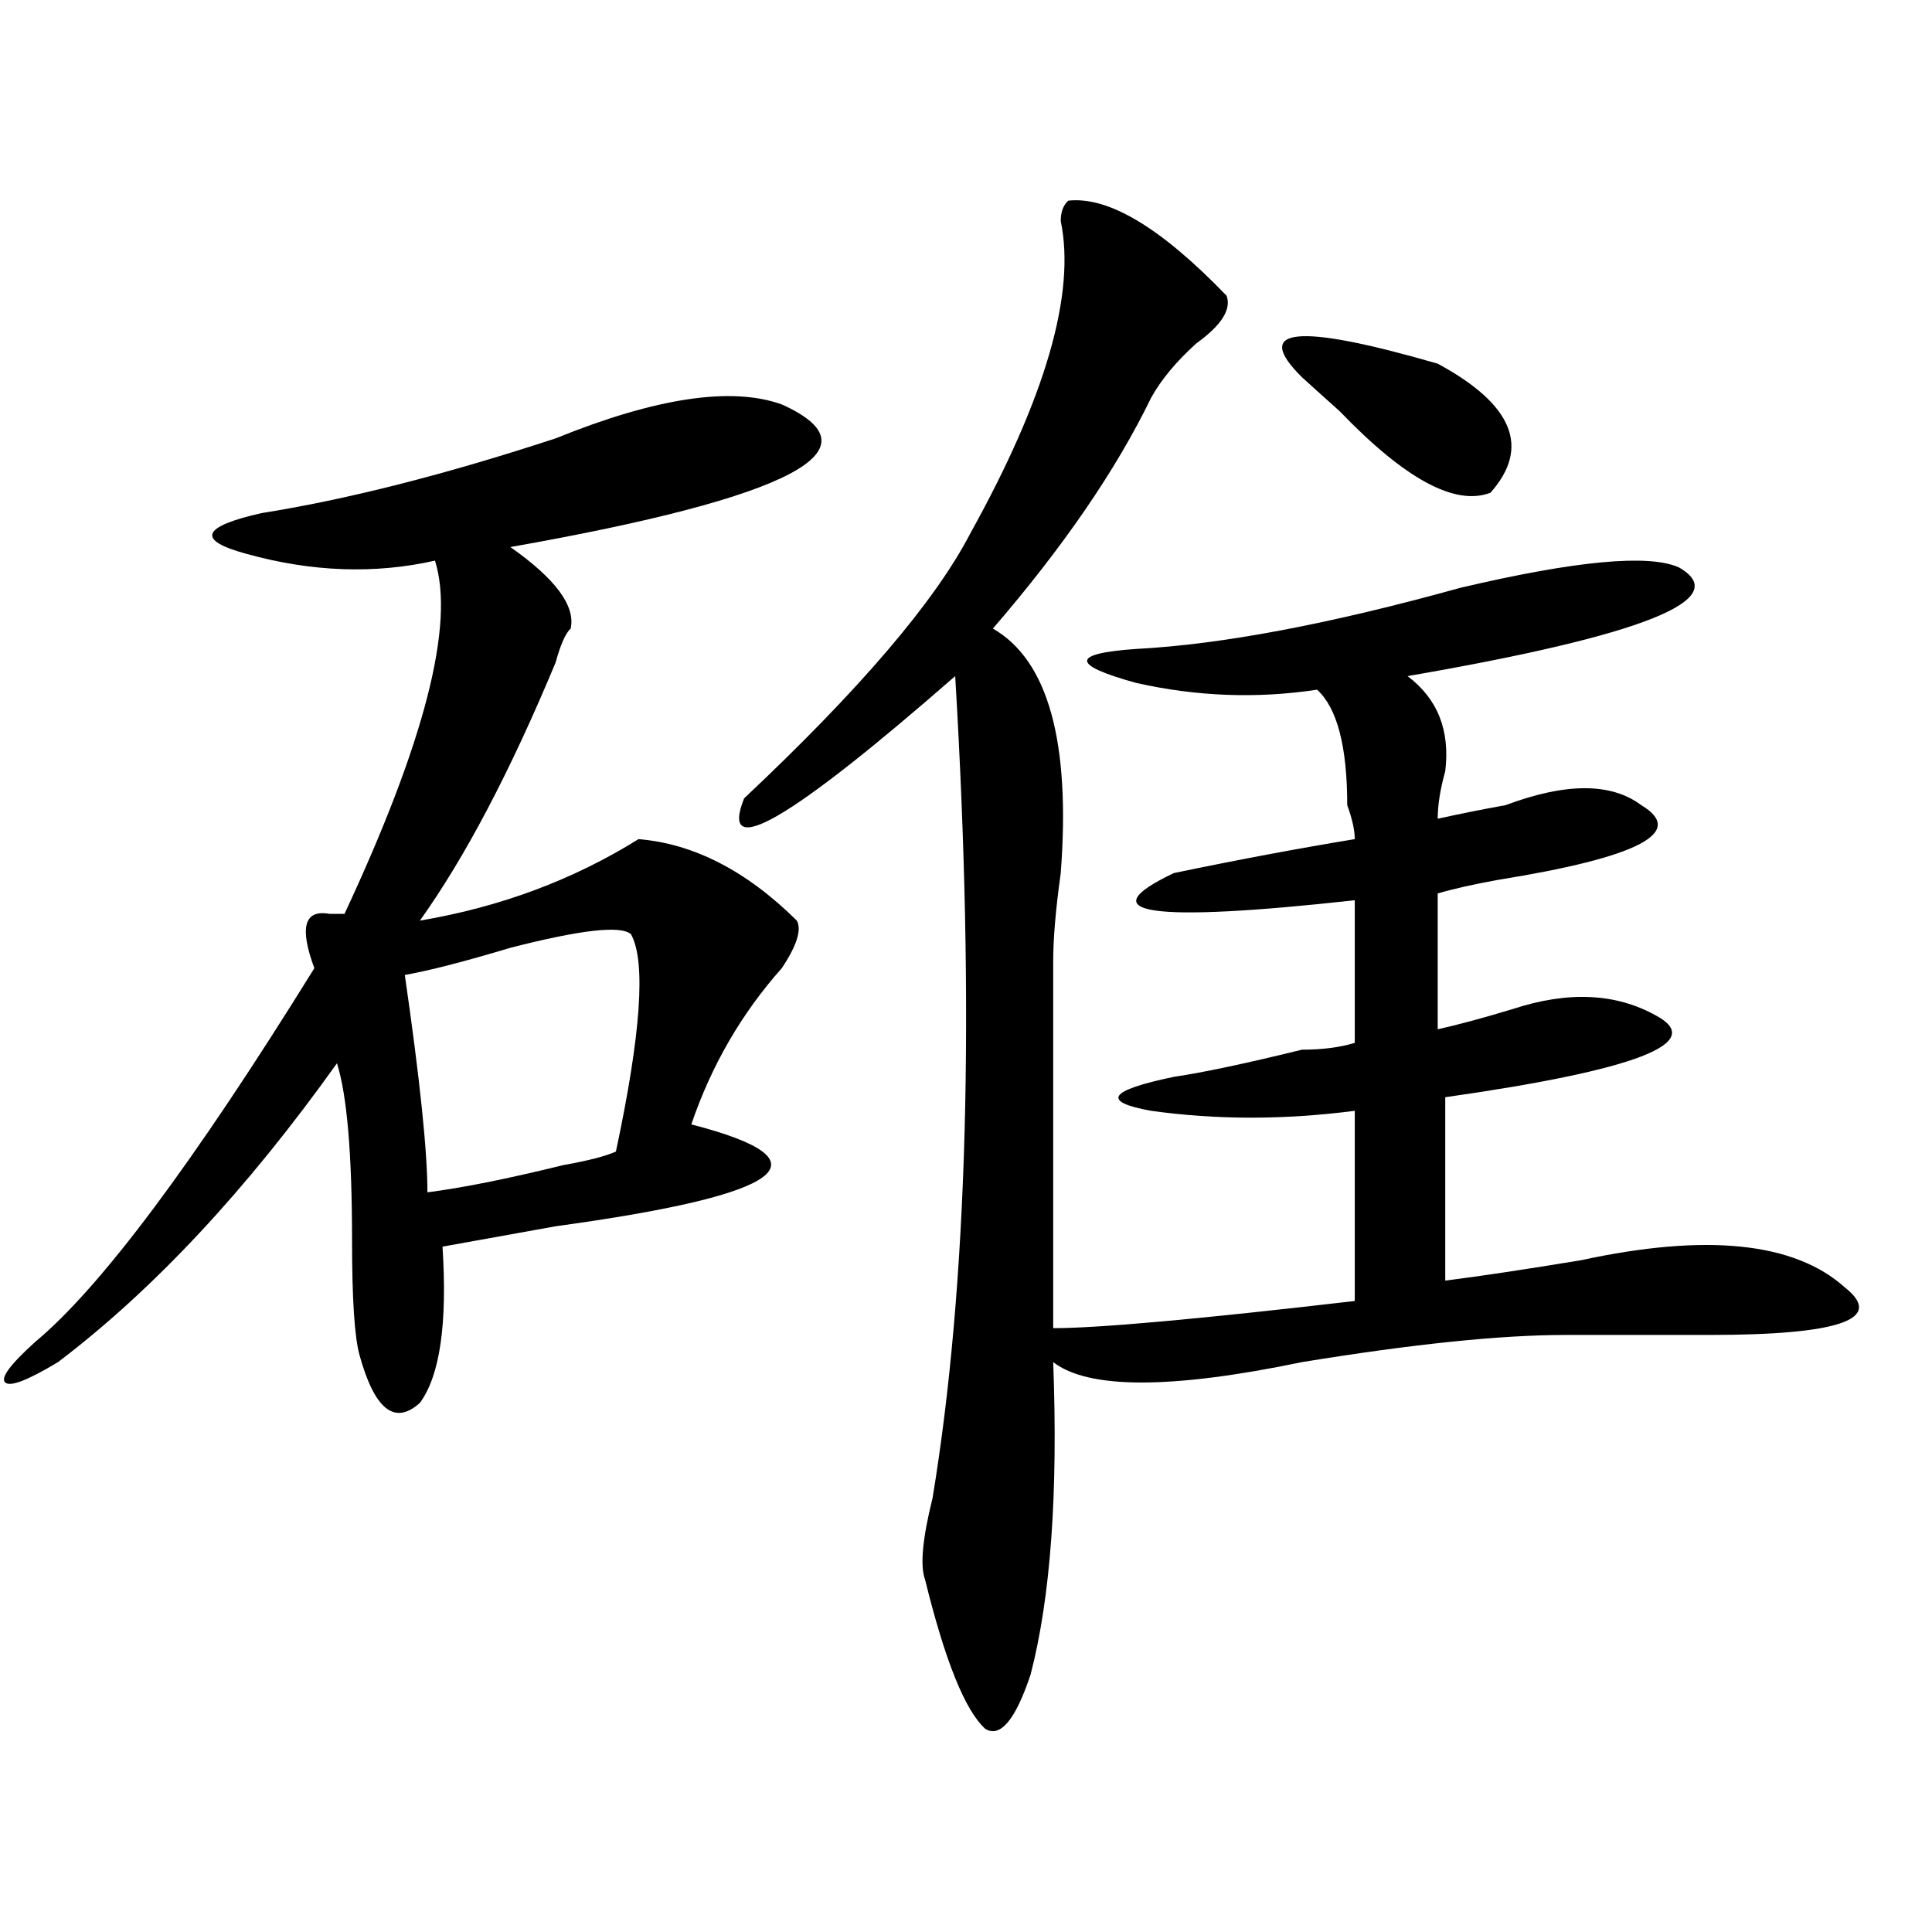
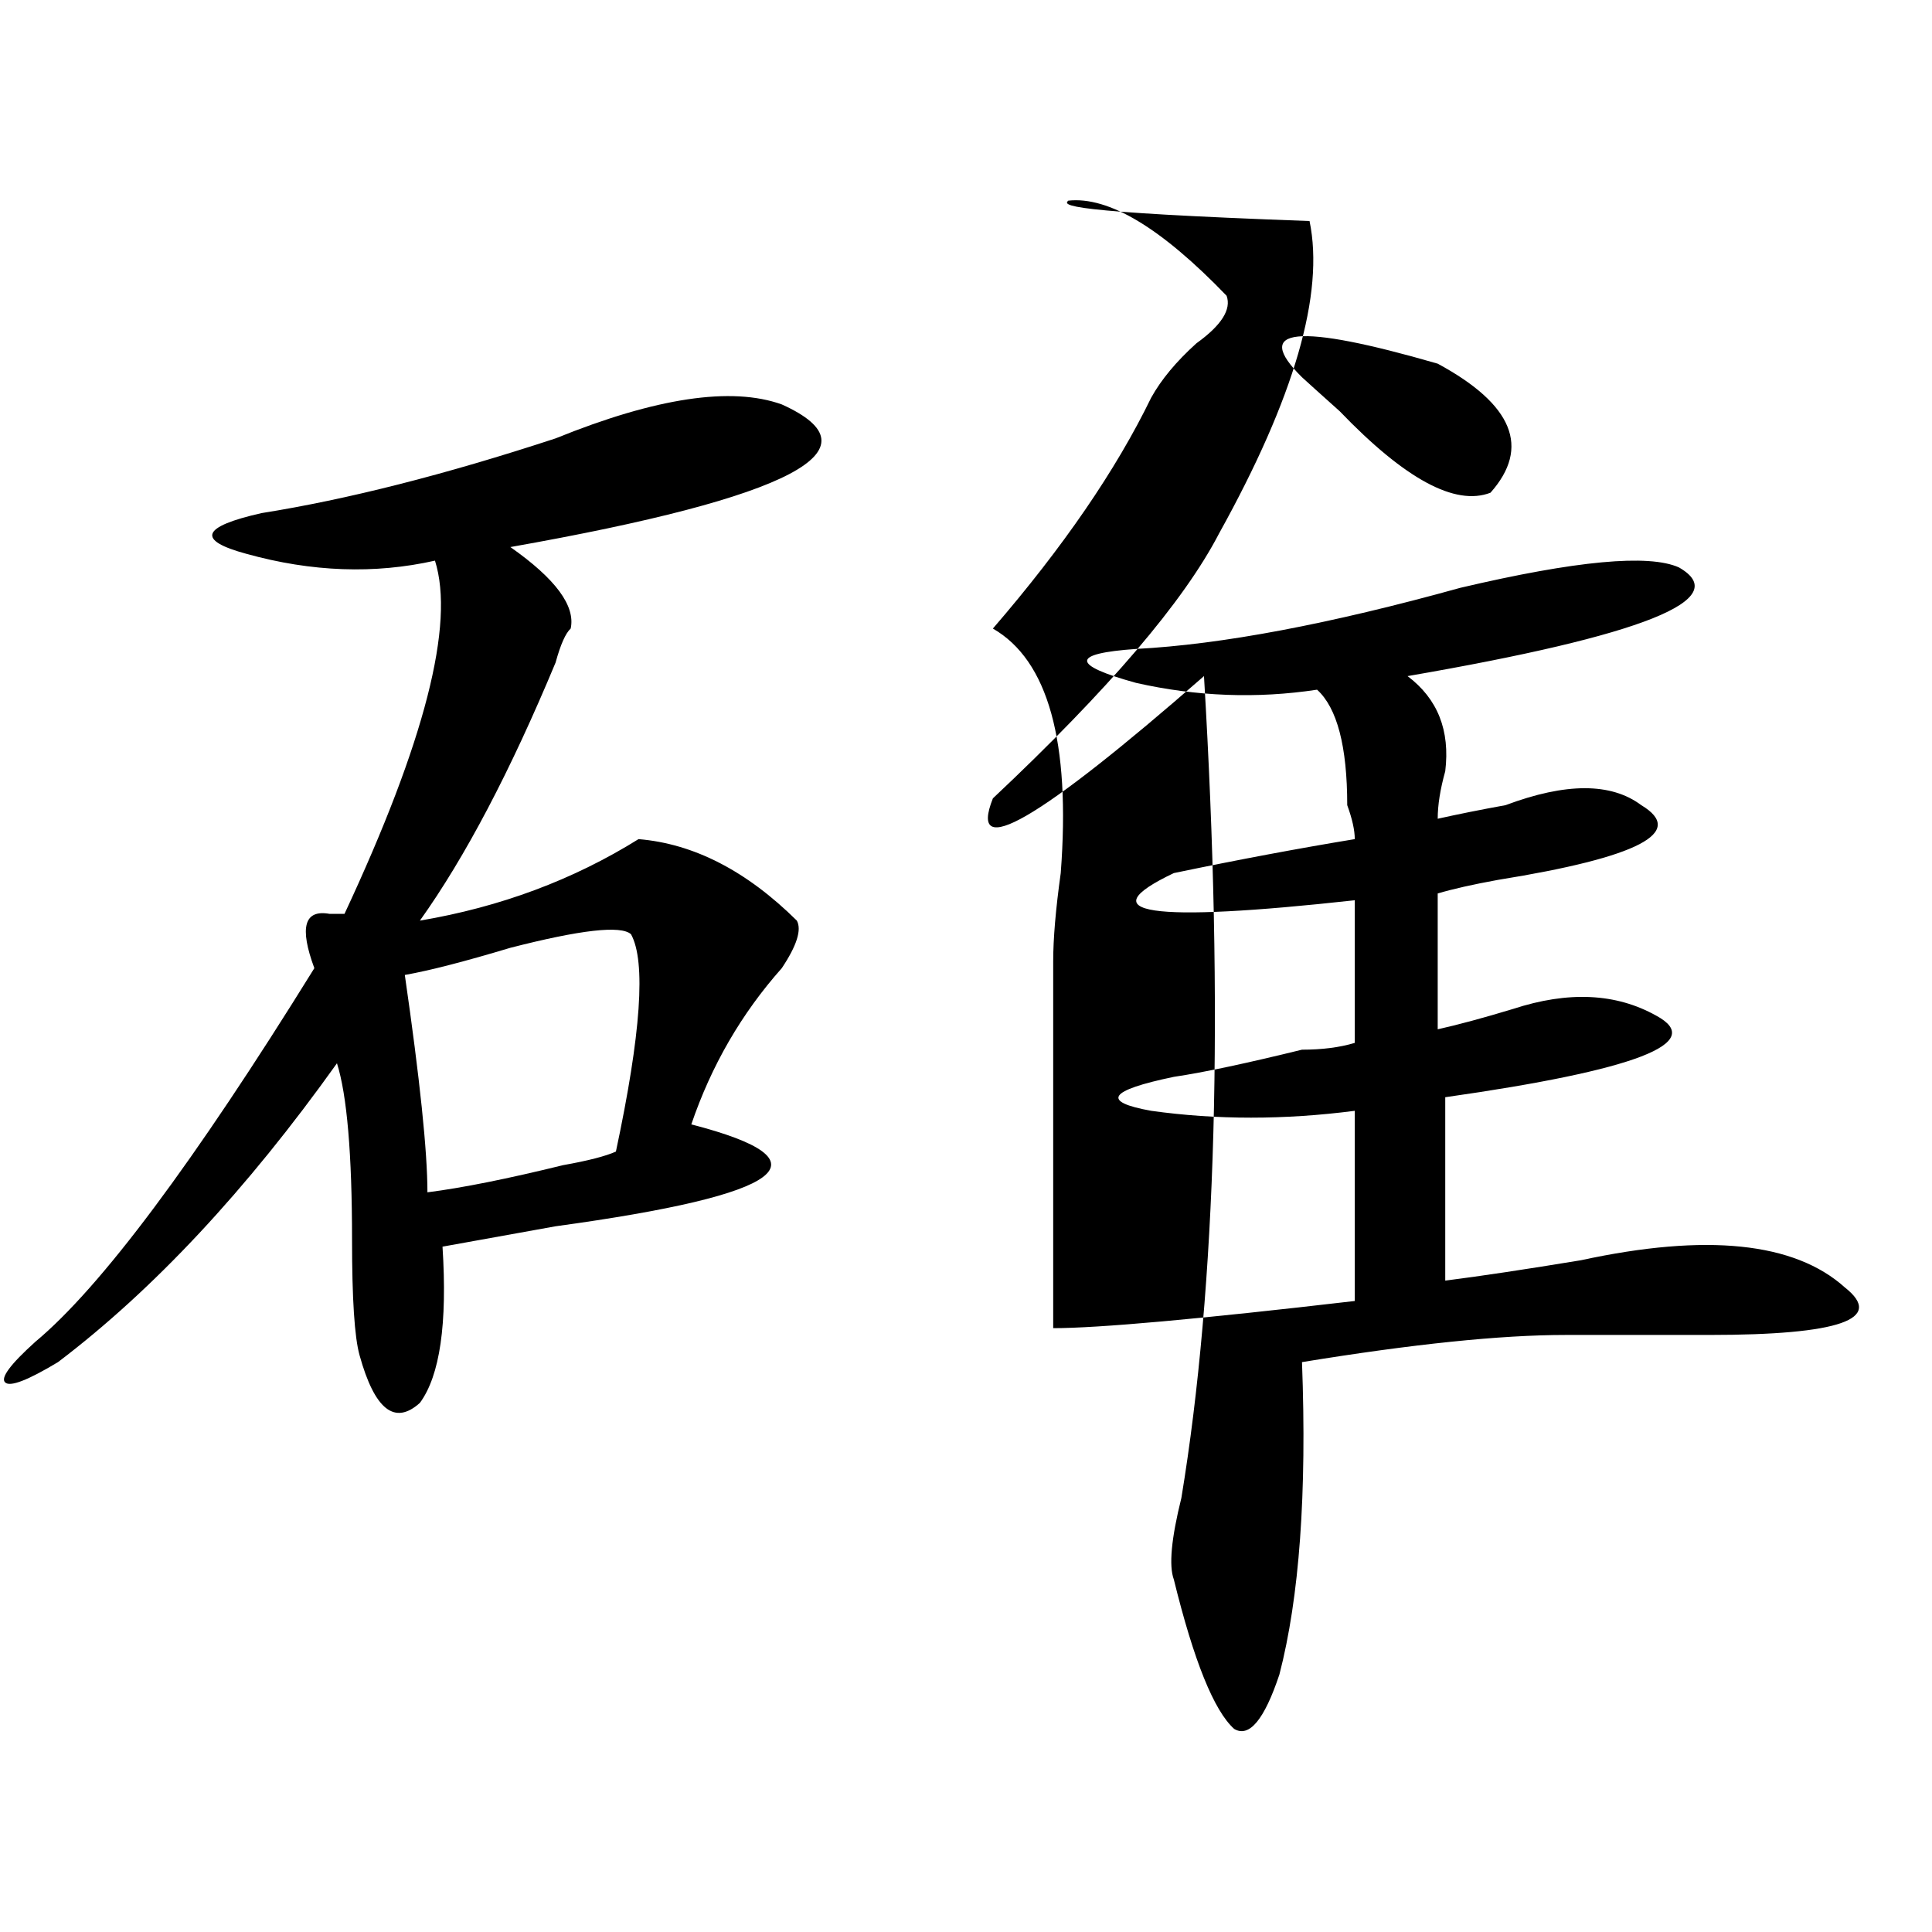
<svg xmlns="http://www.w3.org/2000/svg" version="1.1" id="图层_1" x="0px" y="0px" width="1000px" height="1000px" viewBox="0 0 1000 1000" enable-background="new 0 0 1000 1000" xml:space="preserve">
-   <path d="M404.648,209.328c52.011,23.456,5.183,48.065-140.484,73.828c23.414,16.425,33.779,30.487,31.219,42.188  c-2.622,2.362-5.244,8.24-7.805,17.578c-23.414,56.25-46.828,100.8-70.242,133.594c41.584-7.031,79.327-21.094,113.168-42.188  c28.597,2.362,55.913,16.425,81.949,42.188c2.561,4.725,0,12.909-7.805,24.609c-20.854,23.456-36.463,50.428-46.828,80.859  c72.803,18.787,49.389,36.365-70.242,52.734c-26.036,4.725-45.548,8.24-58.535,10.547c2.561,39.881-1.342,66.797-11.707,80.859  c-13.049,11.756-23.414,3.516-31.219-24.609c-2.622-9.338-3.902-29.278-3.902-59.766c0-44.494-2.622-74.981-7.805-91.406  c-46.828,65.644-94.998,117.225-144.387,154.688c-15.609,9.394-24.756,12.909-27.316,10.547c-2.622-2.307,2.561-9.338,15.609-21.094  c33.779-28.125,81.949-92.56,144.387-193.359c-7.805-21.094-5.244-30.432,7.805-28.125c2.561,0,5.183,0,7.805,0  c41.584-89.044,57.193-149.963,46.828-182.813c-31.219,7.031-63.779,5.878-97.559-3.516c-26.036-7.031-23.414-14.063,7.805-21.094  c44.206-7.031,94.937-19.885,152.191-38.672C339.589,205.813,378.612,199.99,404.648,209.328z M326.602,483.547  c-5.244-4.669-26.036-2.307-62.438,7.031c-23.414,7.031-41.646,11.756-54.633,14.063c7.805,53.943,11.707,91.406,11.707,112.5  c18.17-2.307,41.584-7.031,70.242-14.063c12.987-2.307,22.072-4.669,27.316-7.031C331.784,535.128,334.406,497.609,326.602,483.547z   M552.938,103.859c20.792-2.307,48.108,14.063,81.949,49.219c2.561,7.031-2.622,15.271-15.609,24.609  c-10.427,9.394-18.231,18.787-23.414,28.125c-18.231,37.519-45.548,77.344-81.949,119.531  c28.597,16.425,40.304,58.612,35.121,126.563c-2.622,18.787-3.902,34.003-3.902,45.703c0,107.831,0,171.112,0,189.844  c23.414,0,75.425-4.669,156.094-14.063v-98.438c-36.463,4.725-71.584,4.725-105.363,0c-26.036-4.669-22.134-10.547,11.707-17.578  c15.609-2.307,37.682-7.031,66.34-14.063c10.365,0,19.512-1.153,27.316-3.516v-73.828C594.521,477.725,563.303,473,607.57,451.906  c33.779-7.031,64.998-12.854,93.656-17.578c0-4.669-1.342-10.547-3.902-17.578c0-30.432-5.244-50.372-15.609-59.766  c-31.219,4.725-62.438,3.516-93.656-3.516c-33.841-9.338-33.841-15.216,0-17.578c44.206-2.307,100.119-12.854,167.801-31.641  c59.815-14.063,97.559-17.578,113.168-10.547c28.597,16.425-18.231,35.156-140.484,56.25c15.609,11.756,22.072,28.125,19.512,49.219  c-2.622,9.394-3.902,17.578-3.902,24.609c10.365-2.307,22.072-4.669,35.121-7.031c31.219-11.7,54.633-11.7,70.242,0  c23.414,14.063-1.342,26.972-74.145,38.672c-13.049,2.362-23.414,4.725-31.219,7.031v70.313  c10.365-2.307,23.414-5.822,39.023-10.547c28.597-9.338,53.291-8.185,74.145,3.516c25.975,14.063-10.427,28.125-109.266,42.188  v94.922c18.17-2.307,41.584-5.822,70.242-10.547c64.998-14.063,110.546-9.338,136.582,14.063  c20.792,16.425-2.622,24.609-70.242,24.609c-31.219,0-55.975,0-74.145,0c-33.841,0-79.389,4.725-136.582,14.063  c-67.682,14.063-110.607,14.063-128.777,0c2.561,68.006-1.342,121.838-11.707,161.719c-7.805,23.4-15.609,32.794-23.414,28.125  c-10.427-9.394-20.854-35.156-31.219-77.344c-2.622-7.031-1.342-21.094,3.902-42.188c18.17-110.138,22.072-251.916,11.707-425.391  c-85.852,75.037-122.314,96.131-109.266,63.281c59.815-56.25,98.839-101.953,117.07-137.109  c39.023-70.313,54.633-124.2,46.828-161.719C549.035,109.737,550.315,106.222,552.938,103.859z M673.91,195.266  c-26.036-25.763-2.622-28.125,70.242-7.031c39.023,21.094,48.108,43.396,27.316,66.797c-18.231,7.031-44.268-7.031-78.047-42.188  C682.995,203.506,676.471,197.628,673.91,195.266z" />
+   <path d="M404.648,209.328c52.011,23.456,5.183,48.065-140.484,73.828c23.414,16.425,33.779,30.487,31.219,42.188  c-2.622,2.362-5.244,8.24-7.805,17.578c-23.414,56.25-46.828,100.8-70.242,133.594c41.584-7.031,79.327-21.094,113.168-42.188  c28.597,2.362,55.913,16.425,81.949,42.188c2.561,4.725,0,12.909-7.805,24.609c-20.854,23.456-36.463,50.428-46.828,80.859  c72.803,18.787,49.389,36.365-70.242,52.734c-26.036,4.725-45.548,8.24-58.535,10.547c2.561,39.881-1.342,66.797-11.707,80.859  c-13.049,11.756-23.414,3.516-31.219-24.609c-2.622-9.338-3.902-29.278-3.902-59.766c0-44.494-2.622-74.981-7.805-91.406  c-46.828,65.644-94.998,117.225-144.387,154.688c-15.609,9.394-24.756,12.909-27.316,10.547c-2.622-2.307,2.561-9.338,15.609-21.094  c33.779-28.125,81.949-92.56,144.387-193.359c-7.805-21.094-5.244-30.432,7.805-28.125c2.561,0,5.183,0,7.805,0  c41.584-89.044,57.193-149.963,46.828-182.813c-31.219,7.031-63.779,5.878-97.559-3.516c-26.036-7.031-23.414-14.063,7.805-21.094  c44.206-7.031,94.937-19.885,152.191-38.672C339.589,205.813,378.612,199.99,404.648,209.328z M326.602,483.547  c-5.244-4.669-26.036-2.307-62.438,7.031c-23.414,7.031-41.646,11.756-54.633,14.063c7.805,53.943,11.707,91.406,11.707,112.5  c18.17-2.307,41.584-7.031,70.242-14.063c12.987-2.307,22.072-4.669,27.316-7.031C331.784,535.128,334.406,497.609,326.602,483.547z   M552.938,103.859c20.792-2.307,48.108,14.063,81.949,49.219c2.561,7.031-2.622,15.271-15.609,24.609  c-10.427,9.394-18.231,18.787-23.414,28.125c-18.231,37.519-45.548,77.344-81.949,119.531  c28.597,16.425,40.304,58.612,35.121,126.563c-2.622,18.787-3.902,34.003-3.902,45.703c0,107.831,0,171.112,0,189.844  c23.414,0,75.425-4.669,156.094-14.063v-98.438c-36.463,4.725-71.584,4.725-105.363,0c-26.036-4.669-22.134-10.547,11.707-17.578  c15.609-2.307,37.682-7.031,66.34-14.063c10.365,0,19.512-1.153,27.316-3.516v-73.828C594.521,477.725,563.303,473,607.57,451.906  c33.779-7.031,64.998-12.854,93.656-17.578c0-4.669-1.342-10.547-3.902-17.578c0-30.432-5.244-50.372-15.609-59.766  c-31.219,4.725-62.438,3.516-93.656-3.516c-33.841-9.338-33.841-15.216,0-17.578c44.206-2.307,100.119-12.854,167.801-31.641  c59.815-14.063,97.559-17.578,113.168-10.547c28.597,16.425-18.231,35.156-140.484,56.25c15.609,11.756,22.072,28.125,19.512,49.219  c-2.622,9.394-3.902,17.578-3.902,24.609c10.365-2.307,22.072-4.669,35.121-7.031c31.219-11.7,54.633-11.7,70.242,0  c23.414,14.063-1.342,26.972-74.145,38.672c-13.049,2.362-23.414,4.725-31.219,7.031v70.313  c10.365-2.307,23.414-5.822,39.023-10.547c28.597-9.338,53.291-8.185,74.145,3.516c25.975,14.063-10.427,28.125-109.266,42.188  v94.922c18.17-2.307,41.584-5.822,70.242-10.547c64.998-14.063,110.546-9.338,136.582,14.063  c20.792,16.425-2.622,24.609-70.242,24.609c-31.219,0-55.975,0-74.145,0c-33.841,0-79.389,4.725-136.582,14.063  c2.561,68.006-1.342,121.838-11.707,161.719c-7.805,23.4-15.609,32.794-23.414,28.125  c-10.427-9.394-20.854-35.156-31.219-77.344c-2.622-7.031-1.342-21.094,3.902-42.188c18.17-110.138,22.072-251.916,11.707-425.391  c-85.852,75.037-122.314,96.131-109.266,63.281c59.815-56.25,98.839-101.953,117.07-137.109  c39.023-70.313,54.633-124.2,46.828-161.719C549.035,109.737,550.315,106.222,552.938,103.859z M673.91,195.266  c-26.036-25.763-2.622-28.125,70.242-7.031c39.023,21.094,48.108,43.396,27.316,66.797c-18.231,7.031-44.268-7.031-78.047-42.188  C682.995,203.506,676.471,197.628,673.91,195.266z" />
</svg>